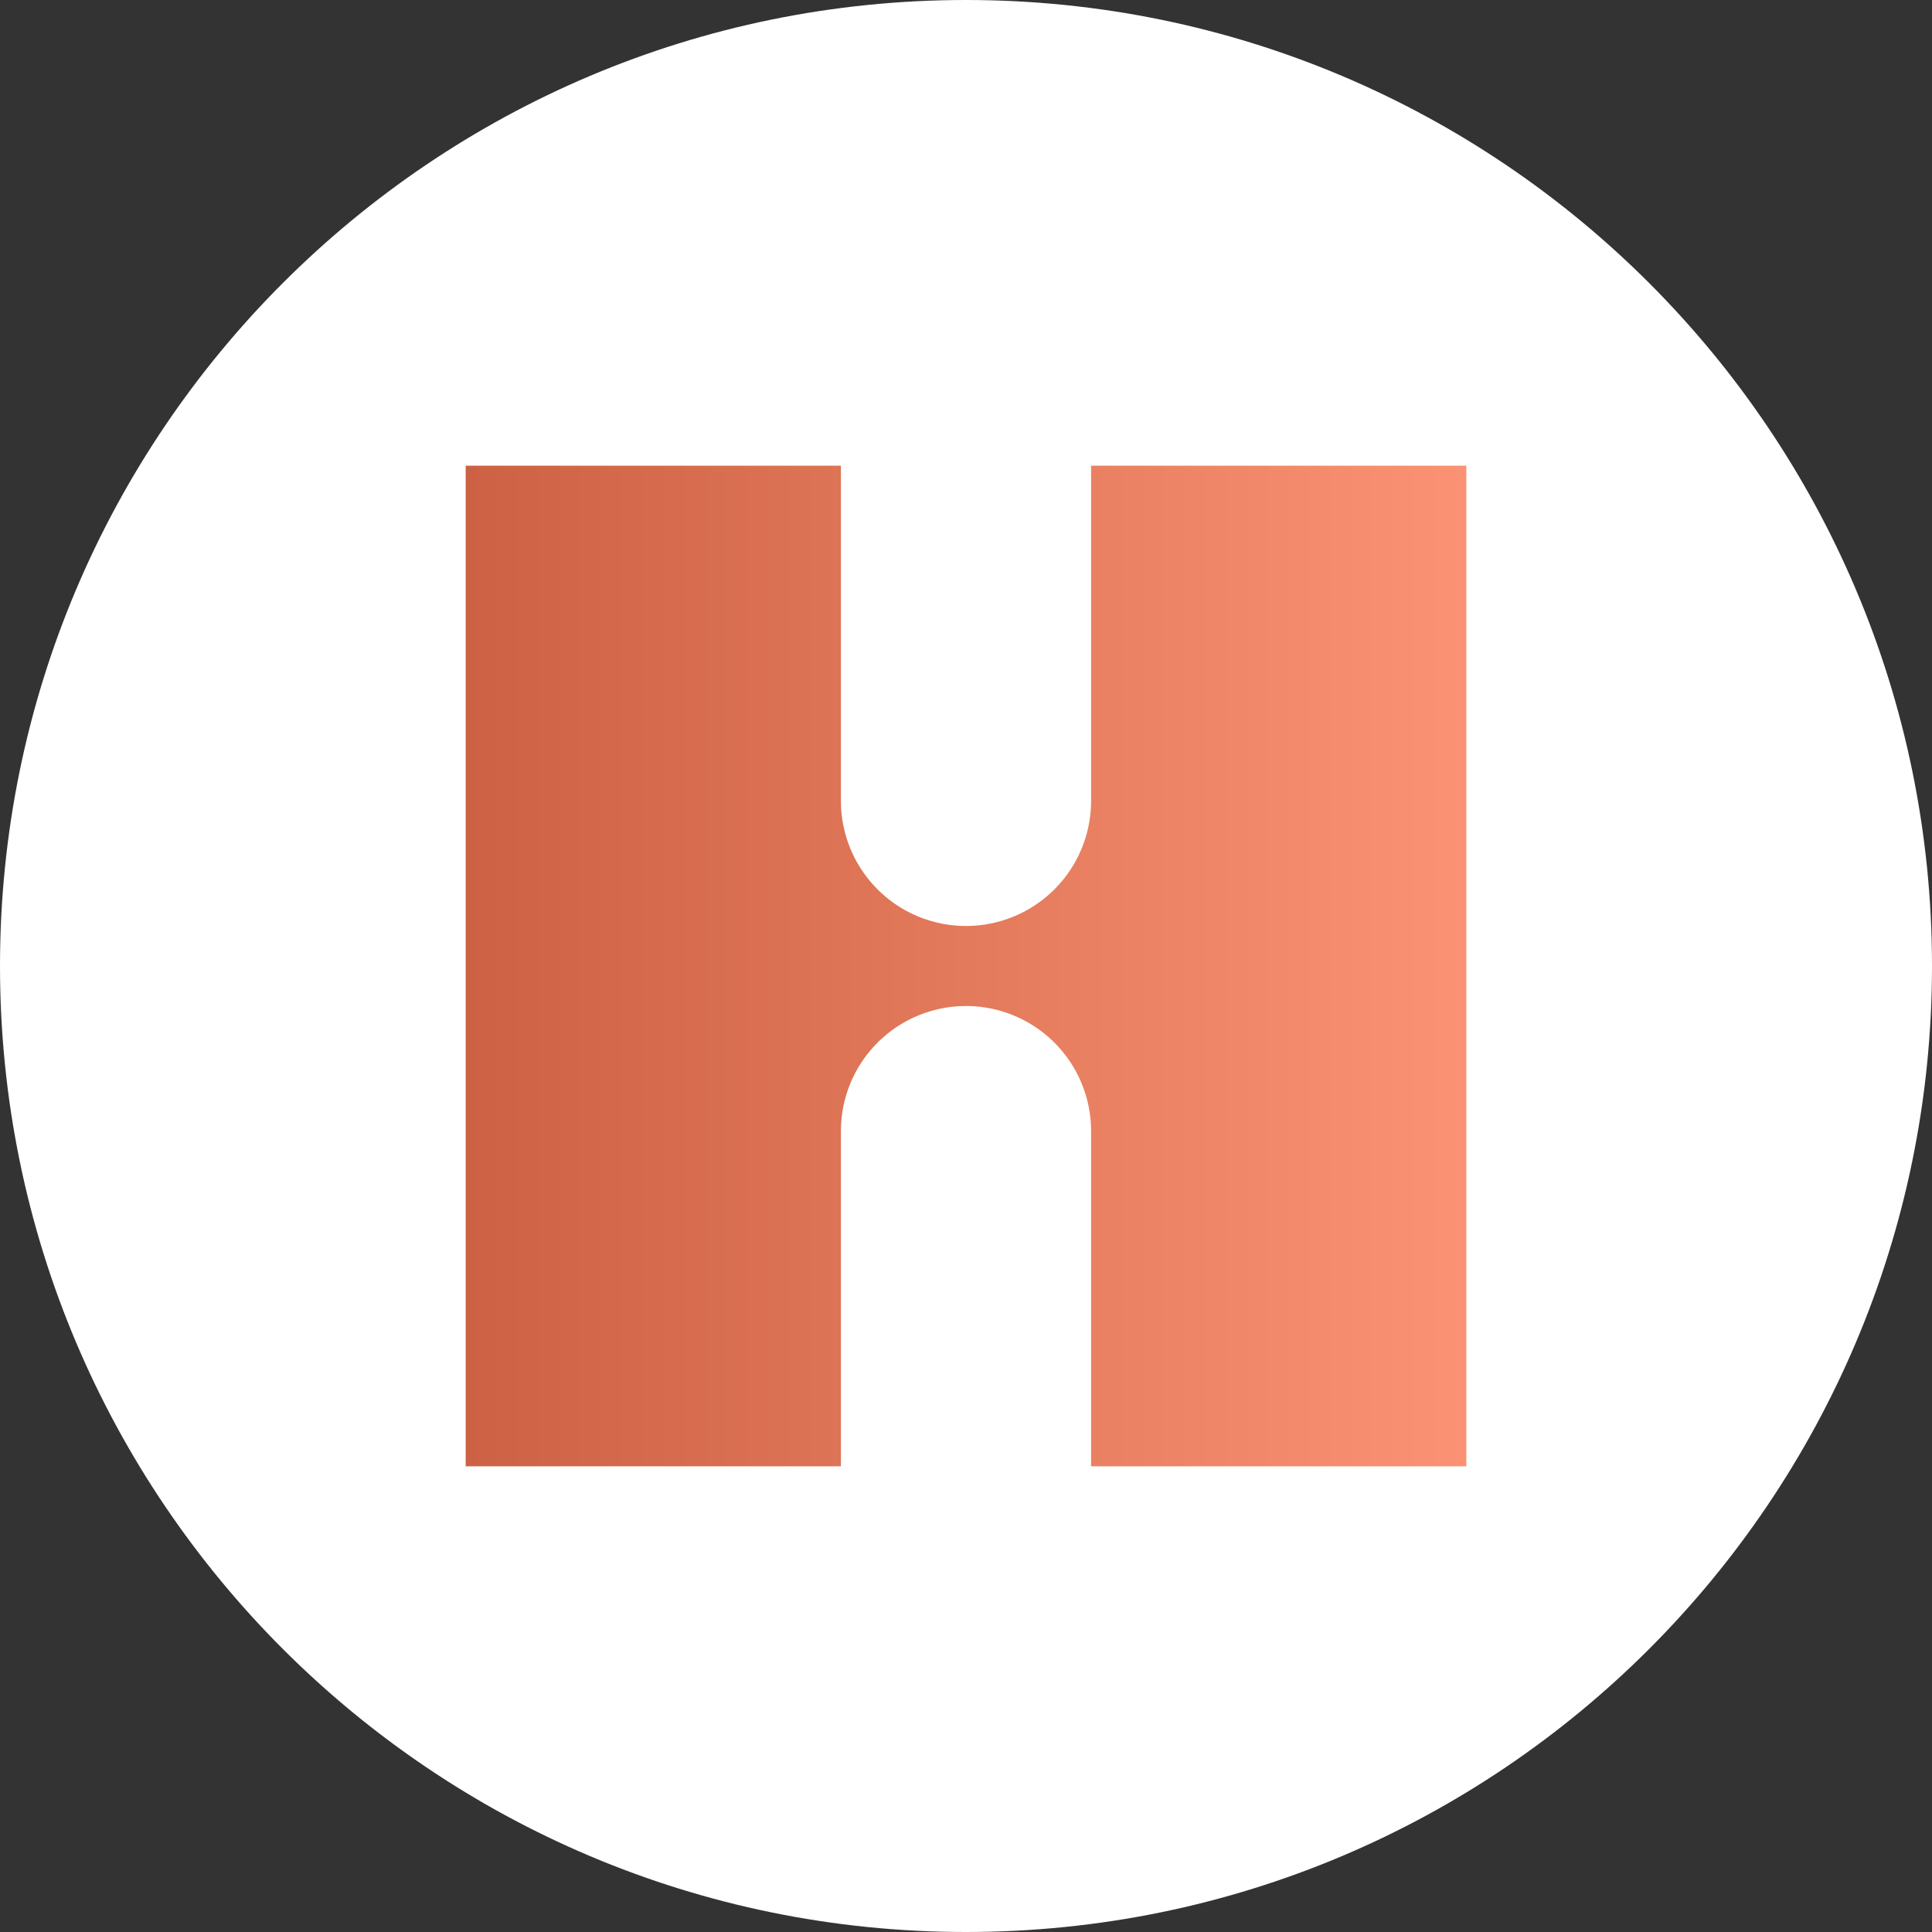
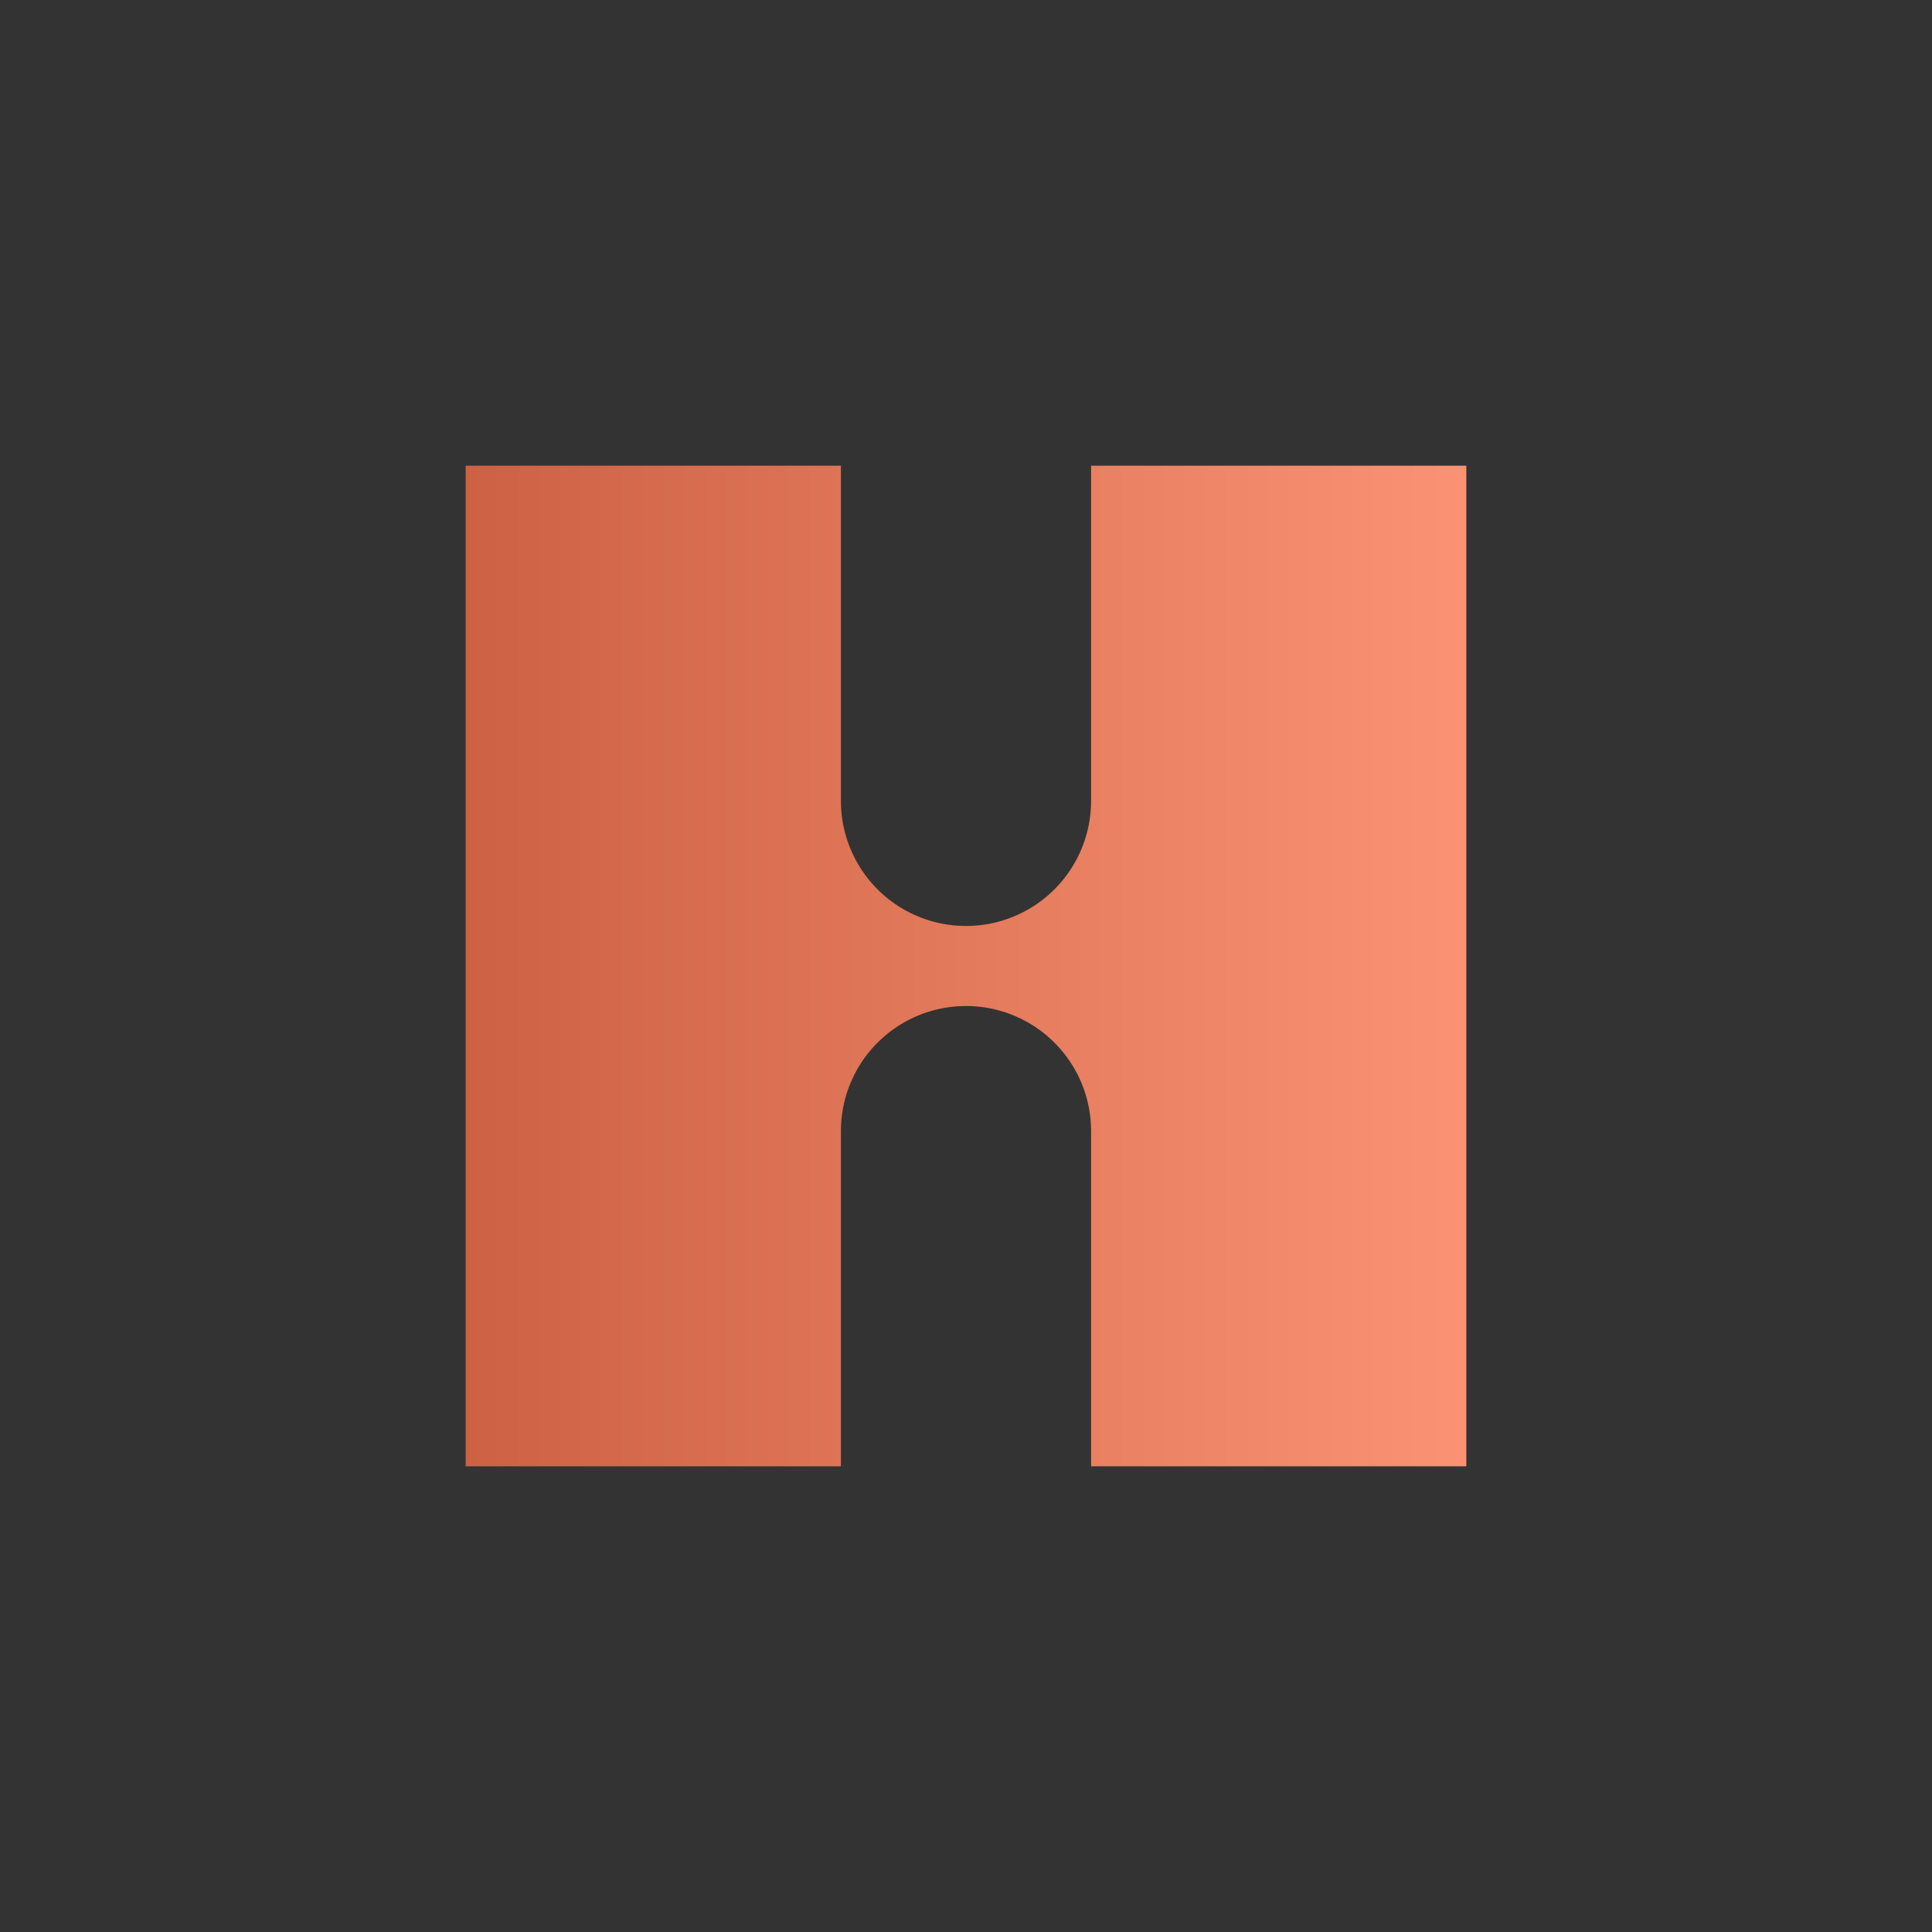
<svg xmlns="http://www.w3.org/2000/svg" data-bbox="0 0 1004 1004" viewBox="0 0 1004 1004" data-type="ugc">
  <rect x="0" y="0" width="1004" height="1004" fill="#333333" stroke="none" />
  <g>
    <defs>
      <linearGradient gradientUnits="userSpaceOnUse" y2="502" x2="762" y1="502" x1="242" id="76802c75-66f4-4dfd-9d63-7ede0d043358">
        <stop stop-color="#cc6243" offset="0" />
        <stop stop-color="#fa9273" offset="1" />
      </linearGradient>
    </defs>
    <g>
-       <path fill="#ffffff" d="M1004 502c0 277.247-224.753 502-502 502S0 779.247 0 502 224.753 0 502 0s502 224.753 502 502" />
      <path d="M567 242v174.2a65 65 0 0 1-65 65 65 65 0 0 1-65-65V242H242v520h195V587.8a65 65 0 0 1 65-65 65 65 0 0 1 65 65V762h195V242Z" fill="url(#76802c75-66f4-4dfd-9d63-7ede0d043358)" />
    </g>
  </g>
</svg>